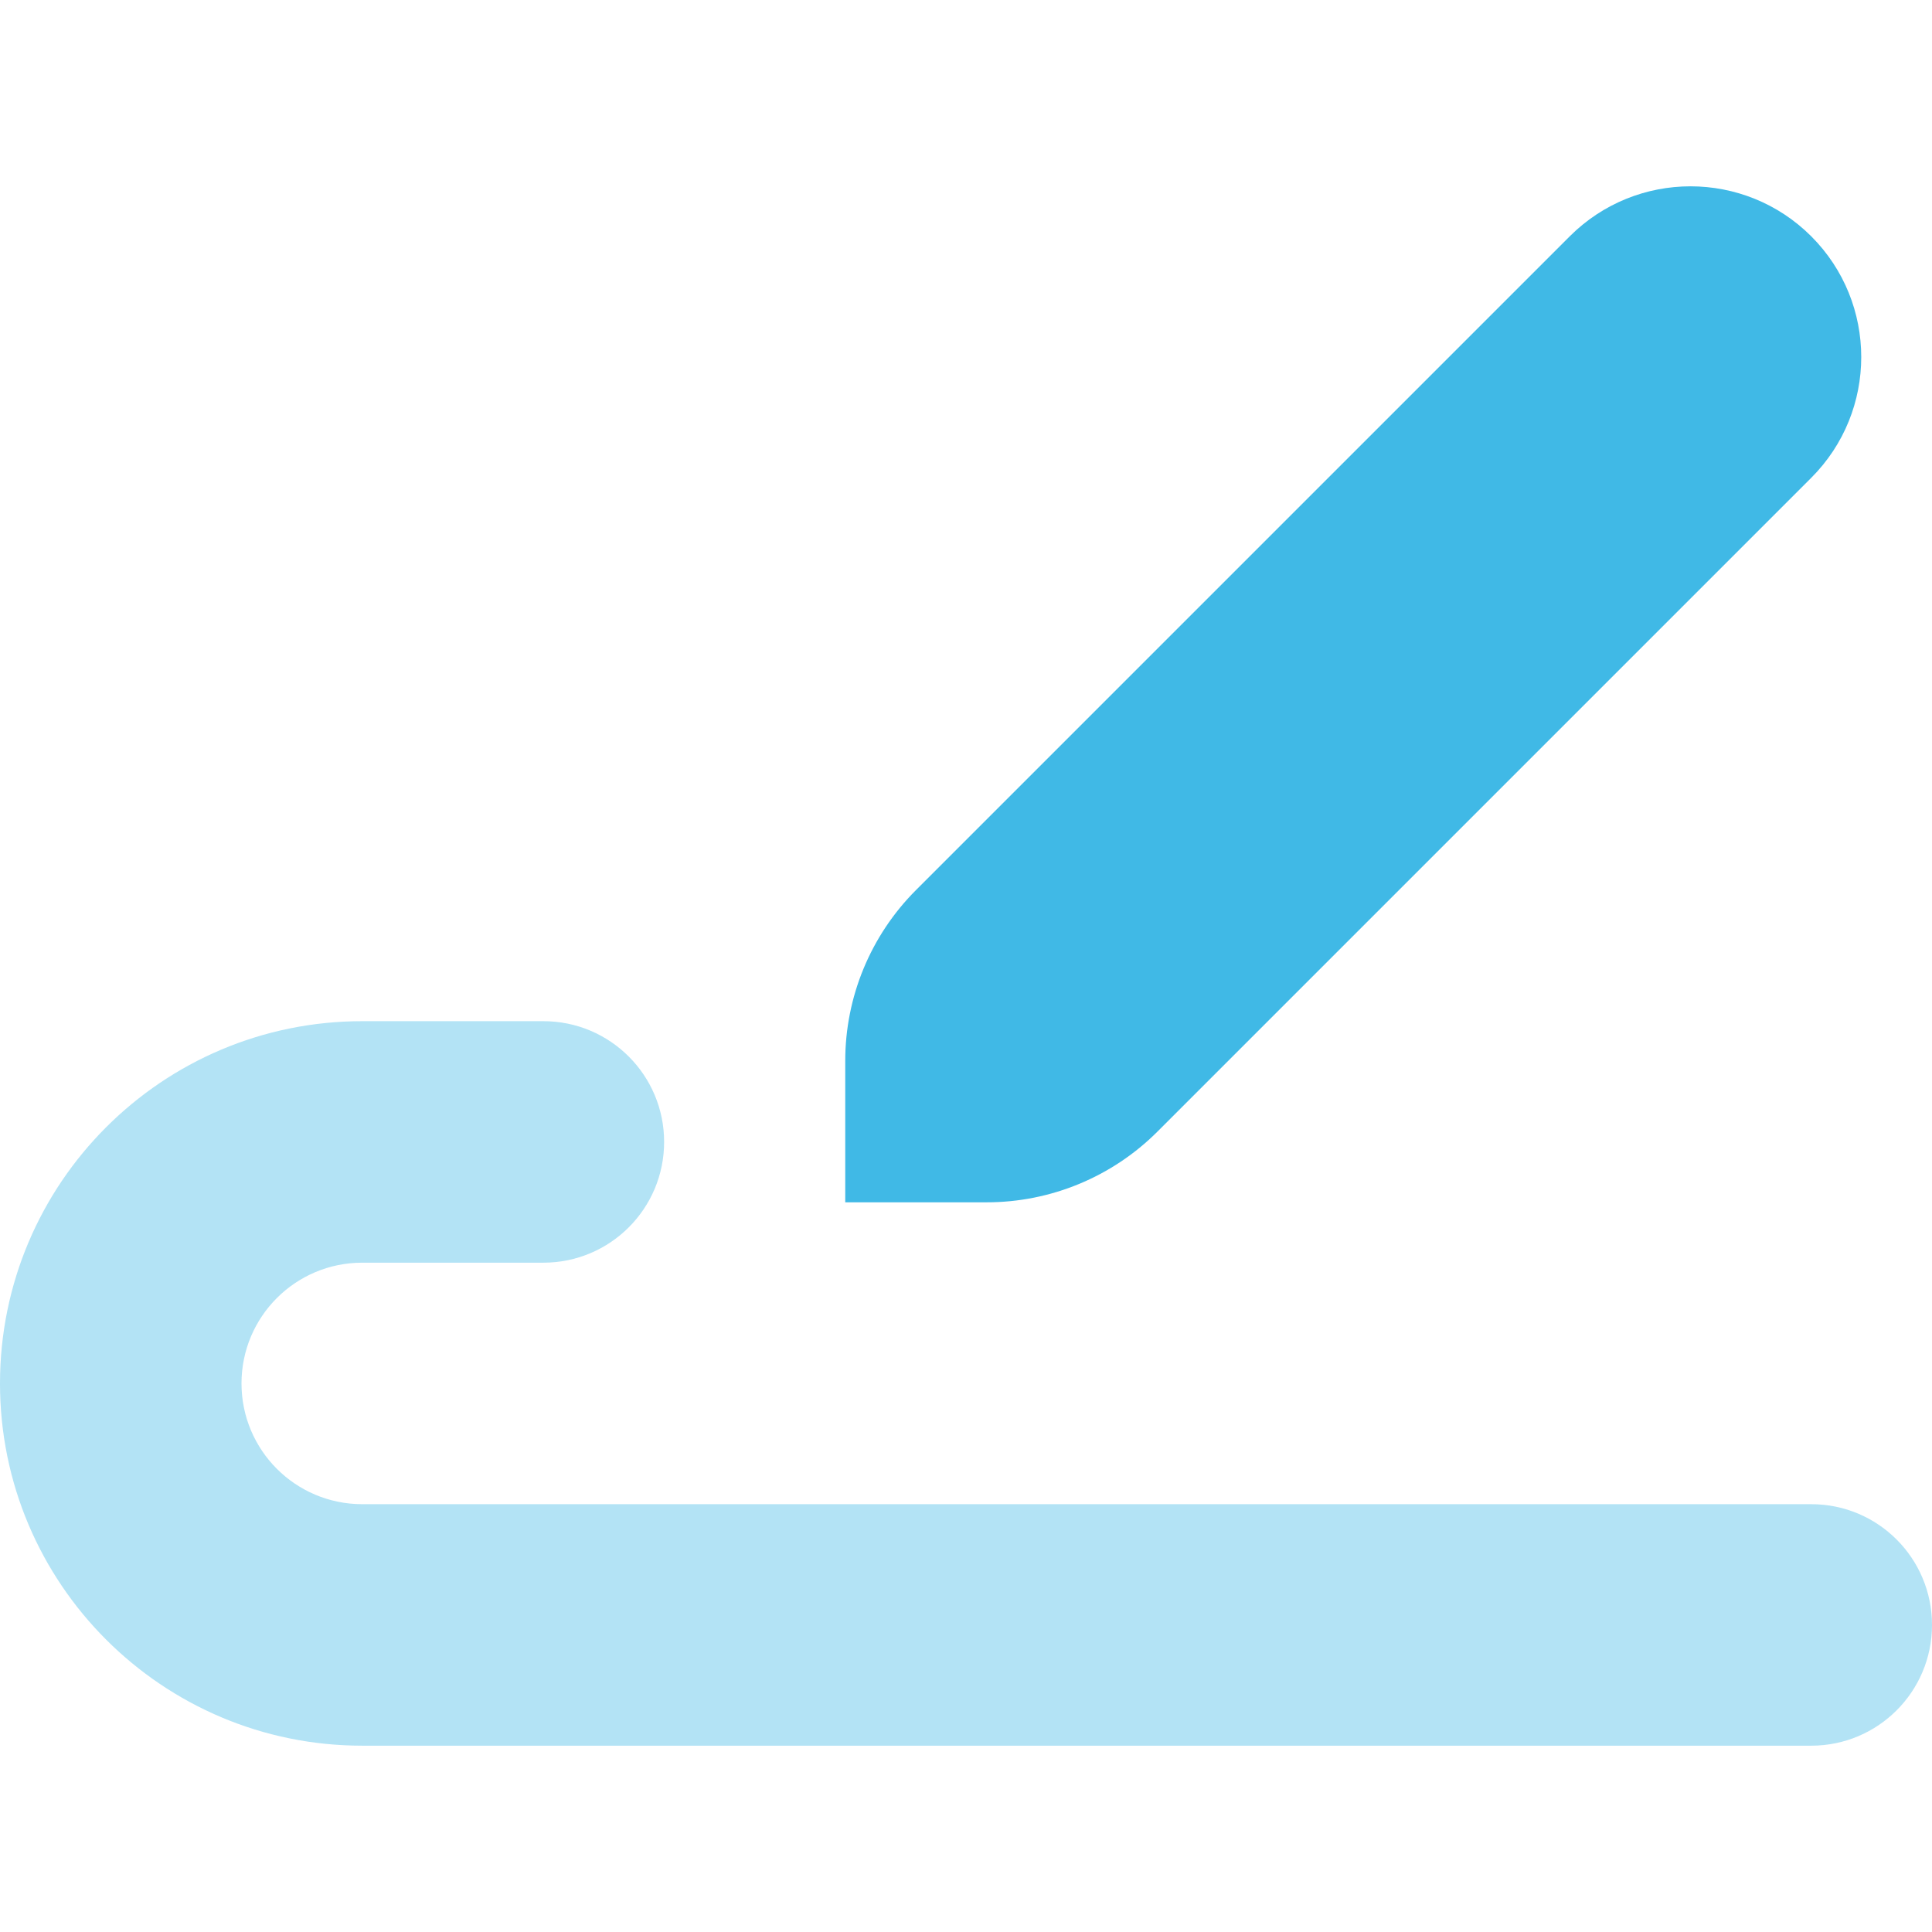
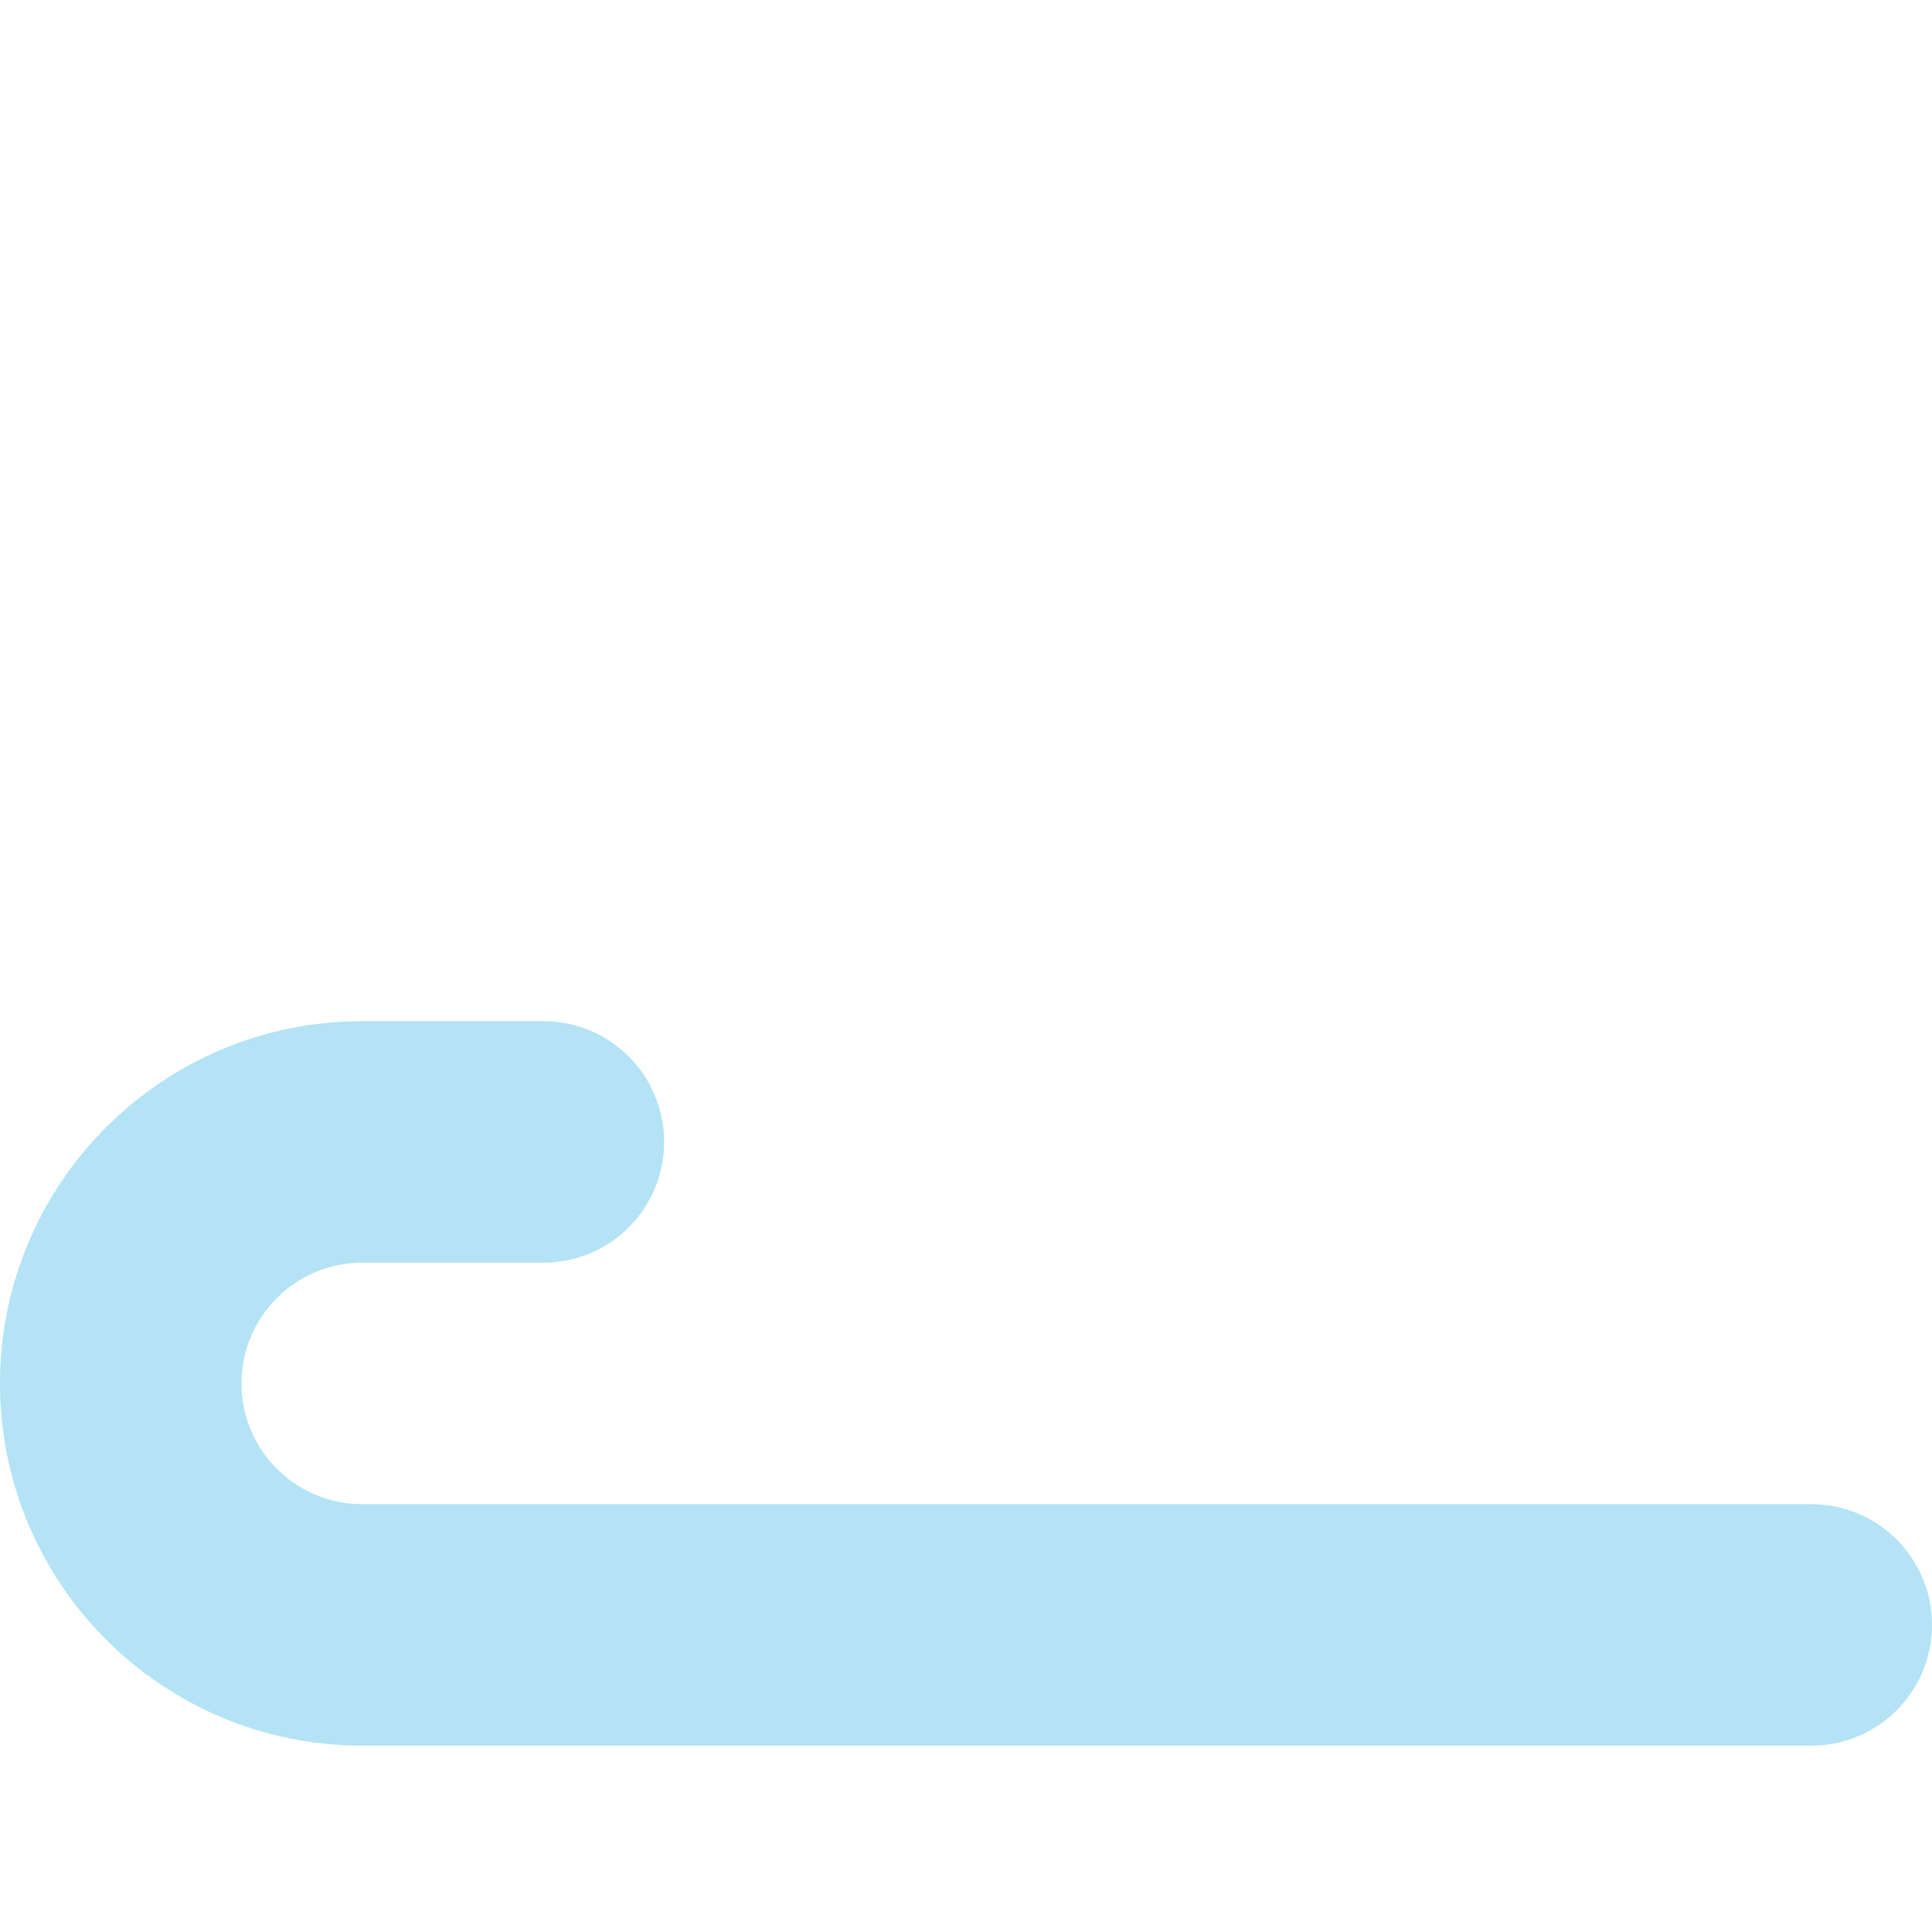
<svg xmlns="http://www.w3.org/2000/svg" version="1.1" id="Capa_1" x="0px" y="0px" viewBox="0 0 512 512" style="enable-background:new 0 0 512 512;" xml:space="preserve">
  <g style="opacity:0.4;">
    <path style="fill:#40B9E6;" d="M480,462.624H96c-53.024,0-96-42.976-96-96s42.976-96,96-96h48c17.68,0,32,14.32,32,32   s-14.32,32-32,32H96c-17.68,0-32,14.32-32,32s14.32,32,32,32h384c17.68,0,32,14.32,32,32S497.68,462.624,480,462.624z" />
  </g>
-   <path style="fill:#40B9E6;" d="M480,62.624L480,62.624c-17.68-17.664-46.32-17.664-64,0l-173.28,173.28  c-12,12.016-18.736,28.304-18.72,45.28v37.44h37.44c16.976,0.016,33.264-6.72,45.28-18.72L480,126.624  C497.664,108.944,497.664,80.304,480,62.624z" />
  <g>
</g>
  <g>
</g>
  <g>
</g>
  <g>
</g>
  <g>
</g>
  <g>
</g>
  <g>
</g>
  <g>
</g>
  <g>
</g>
  <g>
</g>
  <g>
</g>
  <g>
</g>
  <g>
</g>
  <g>
</g>
  <g>
</g>
</svg>